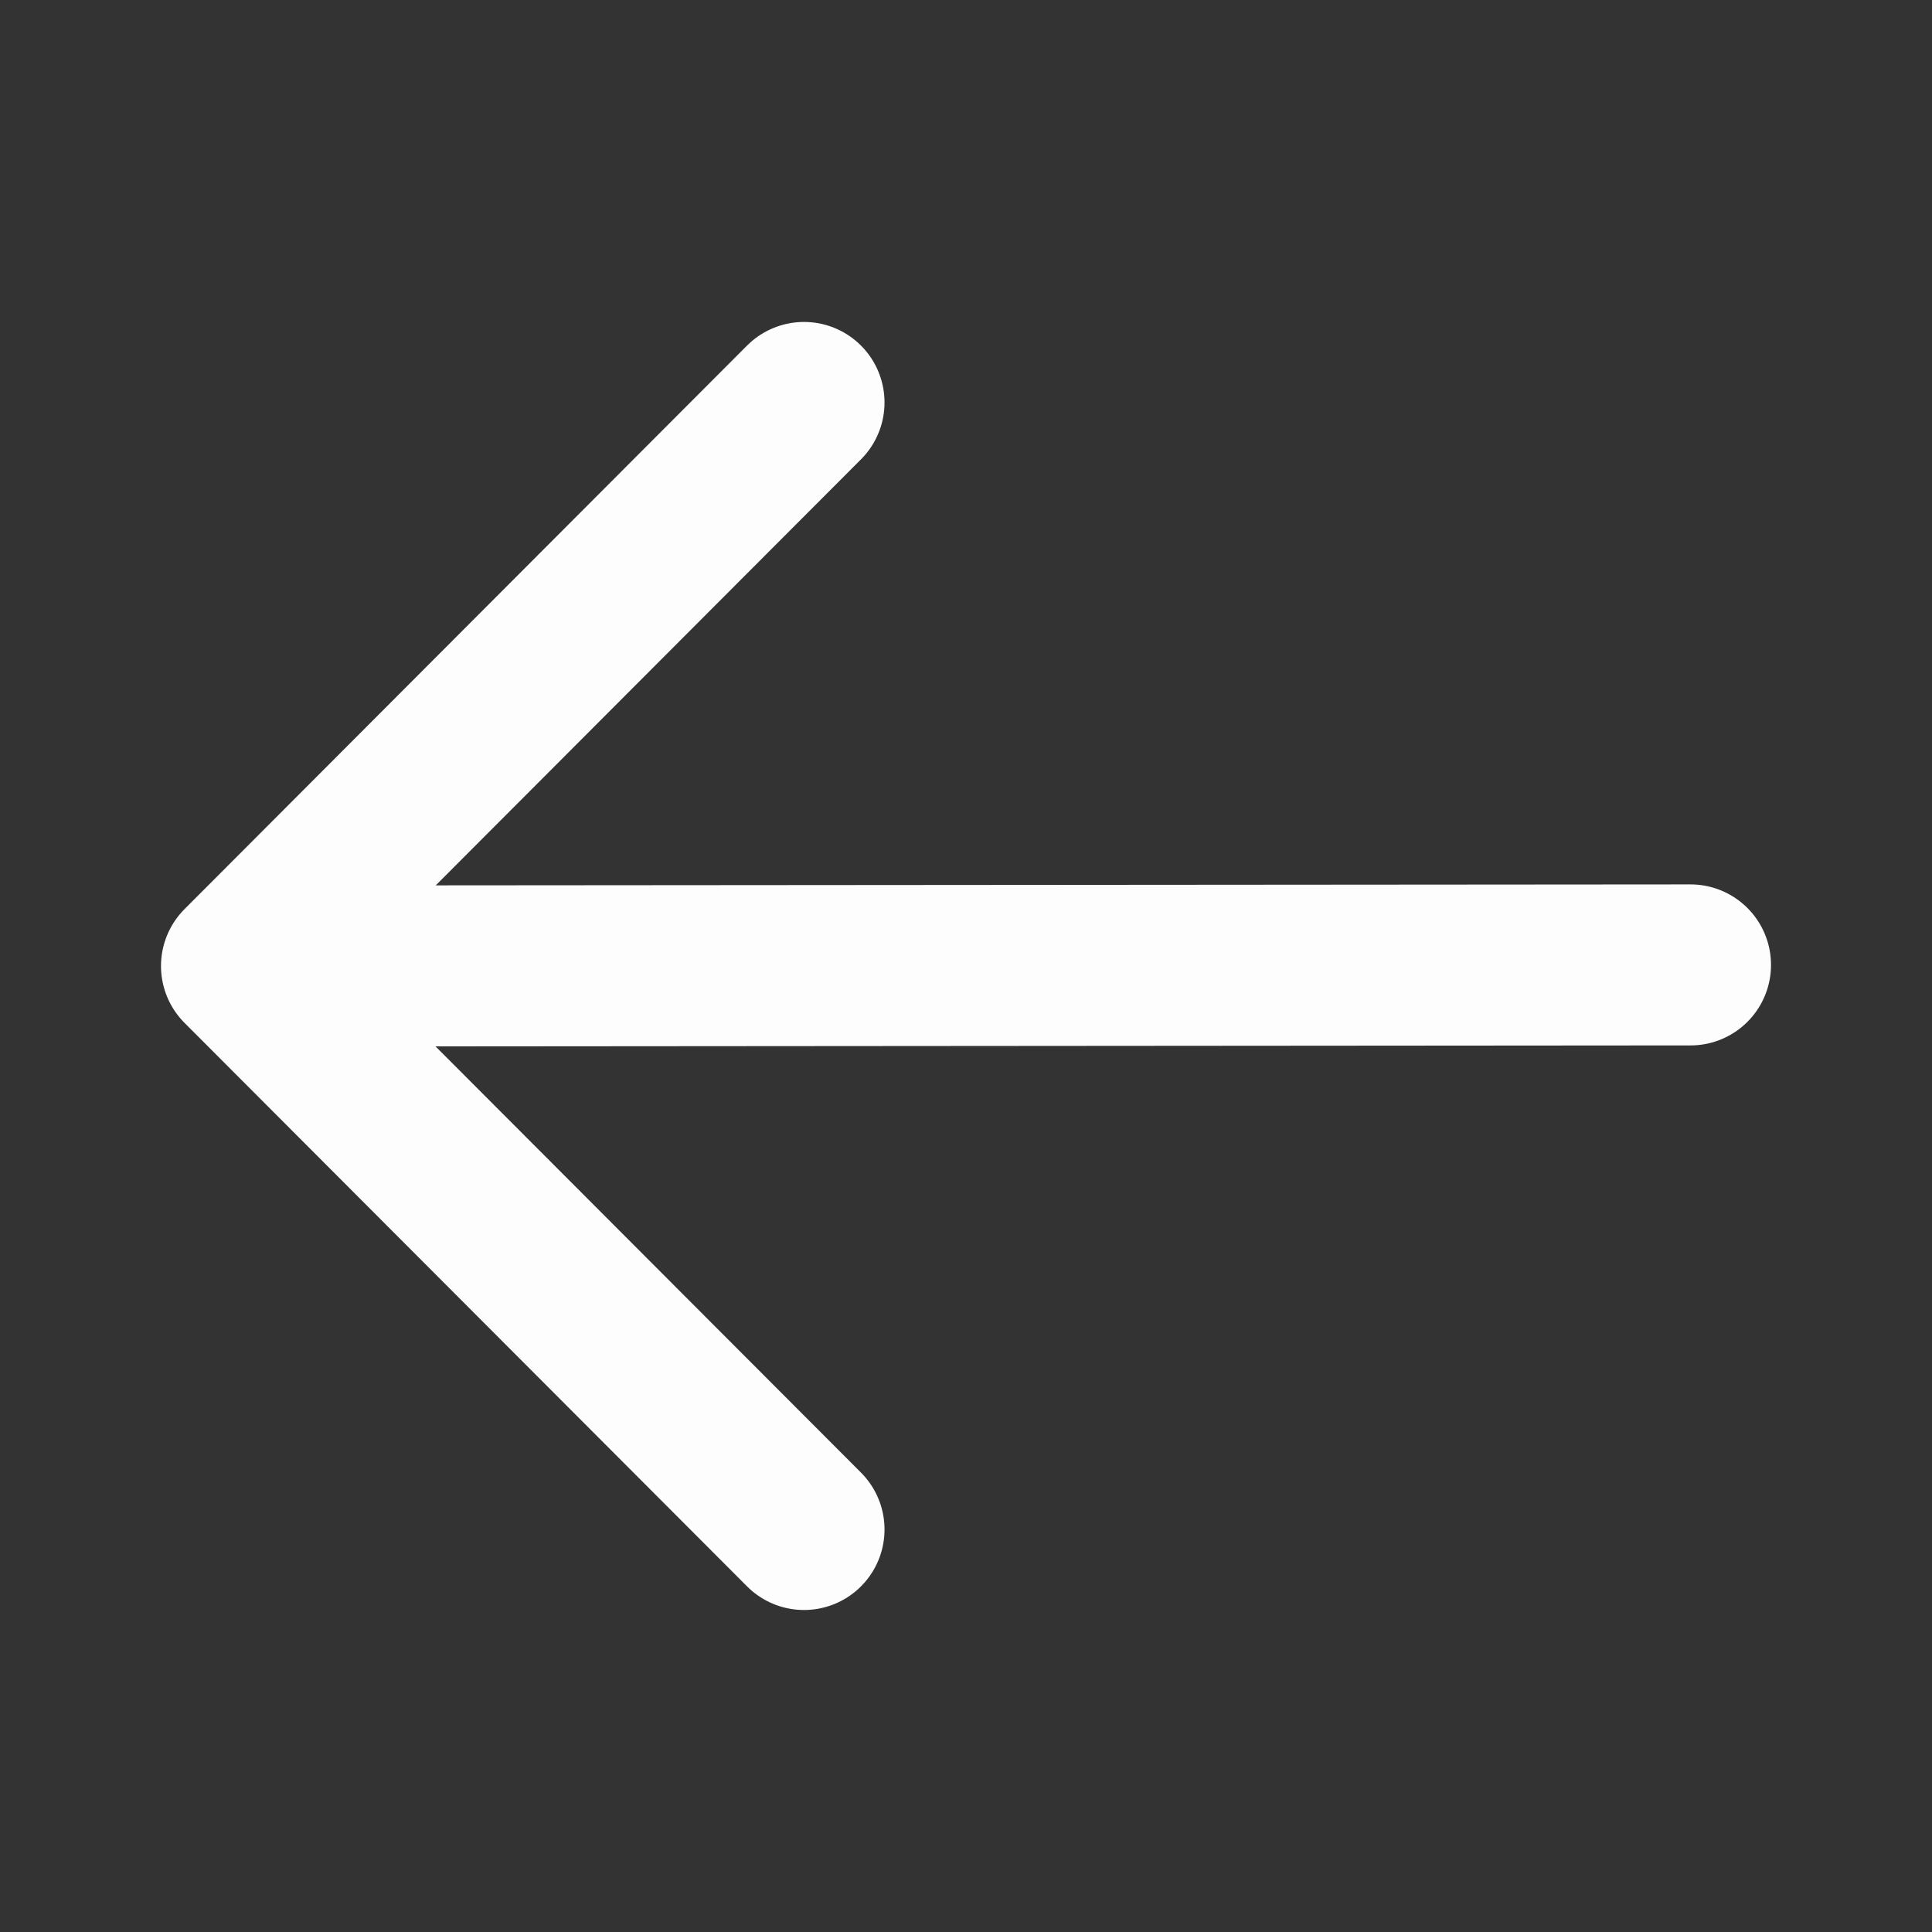
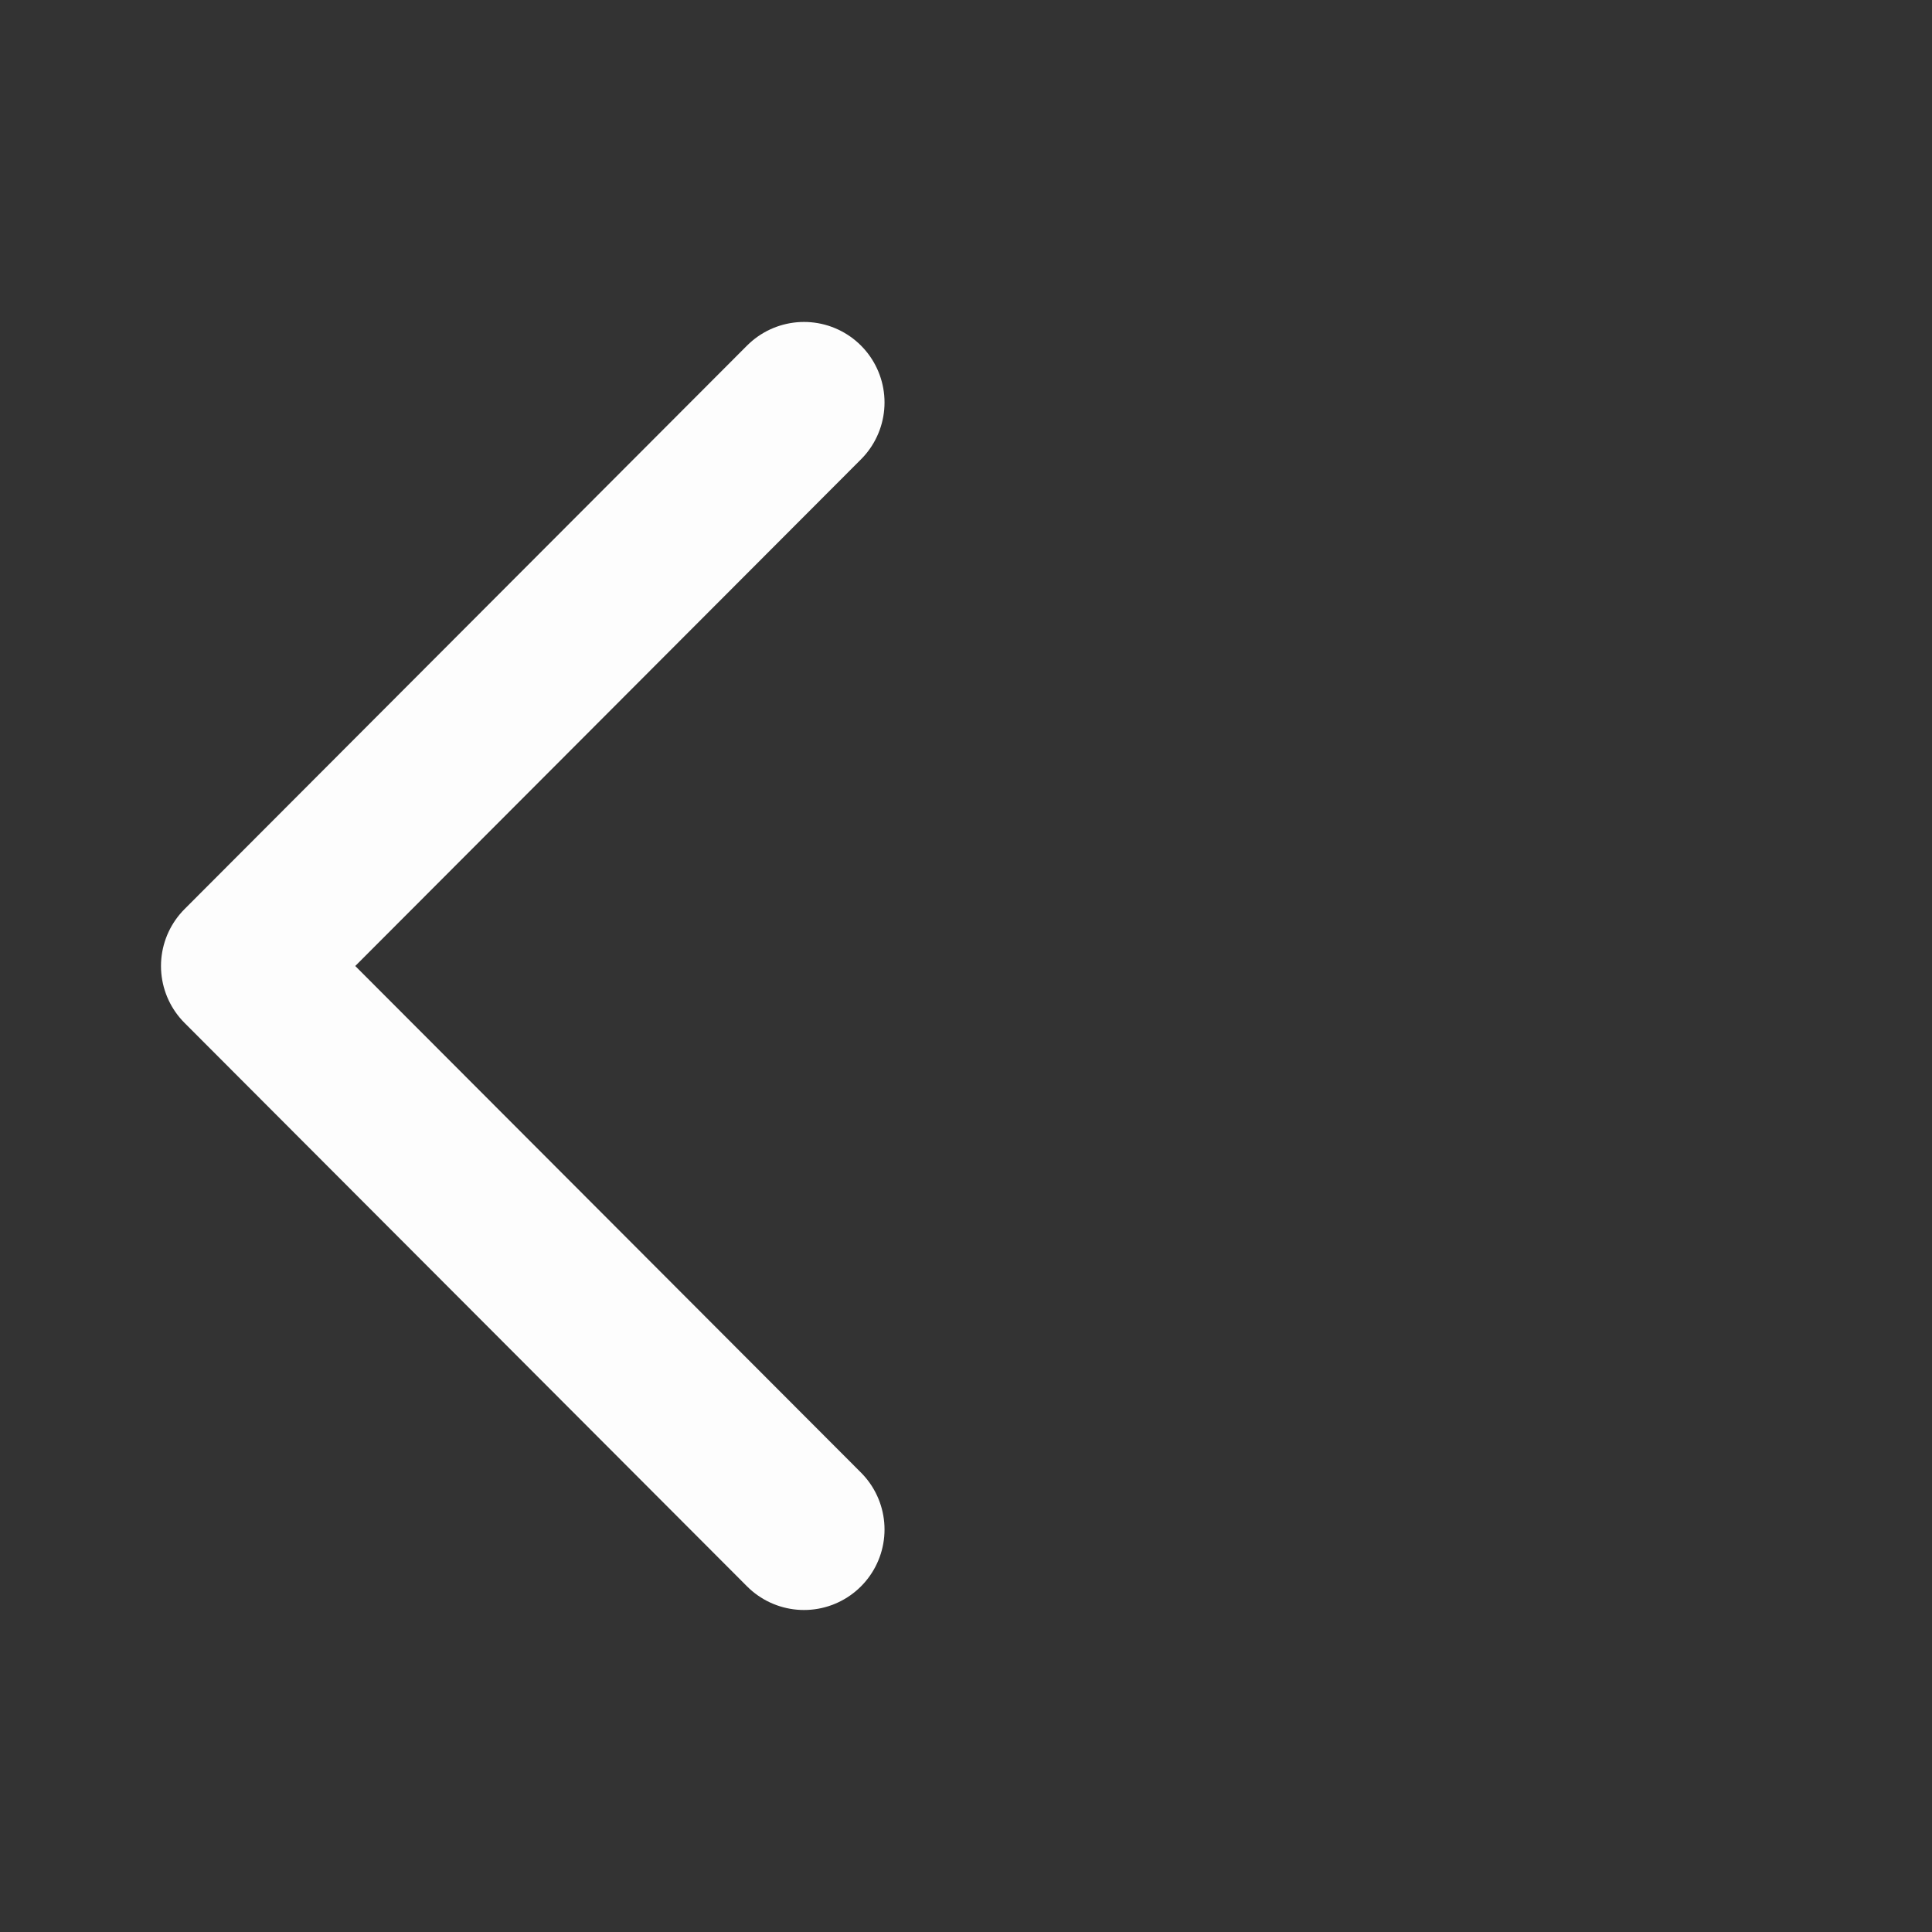
<svg xmlns="http://www.w3.org/2000/svg" width="32" height="32" viewBox="0 0 32 32" fill="none">
  <rect x="0" y="0" width="32" height="32" fill="#333333" stroke="none" />
-   <path d="M28 15.982L4.281 16M13.317 6.666L4 16L13.317 25.333" stroke="#FDFDFD" stroke-width="2.667" stroke-linecap="round" stroke-linejoin="round" />
+   <path d="M28 15.982M13.317 6.666L4 16L13.317 25.333" stroke="#FDFDFD" stroke-width="2.667" stroke-linecap="round" stroke-linejoin="round" />
</svg>